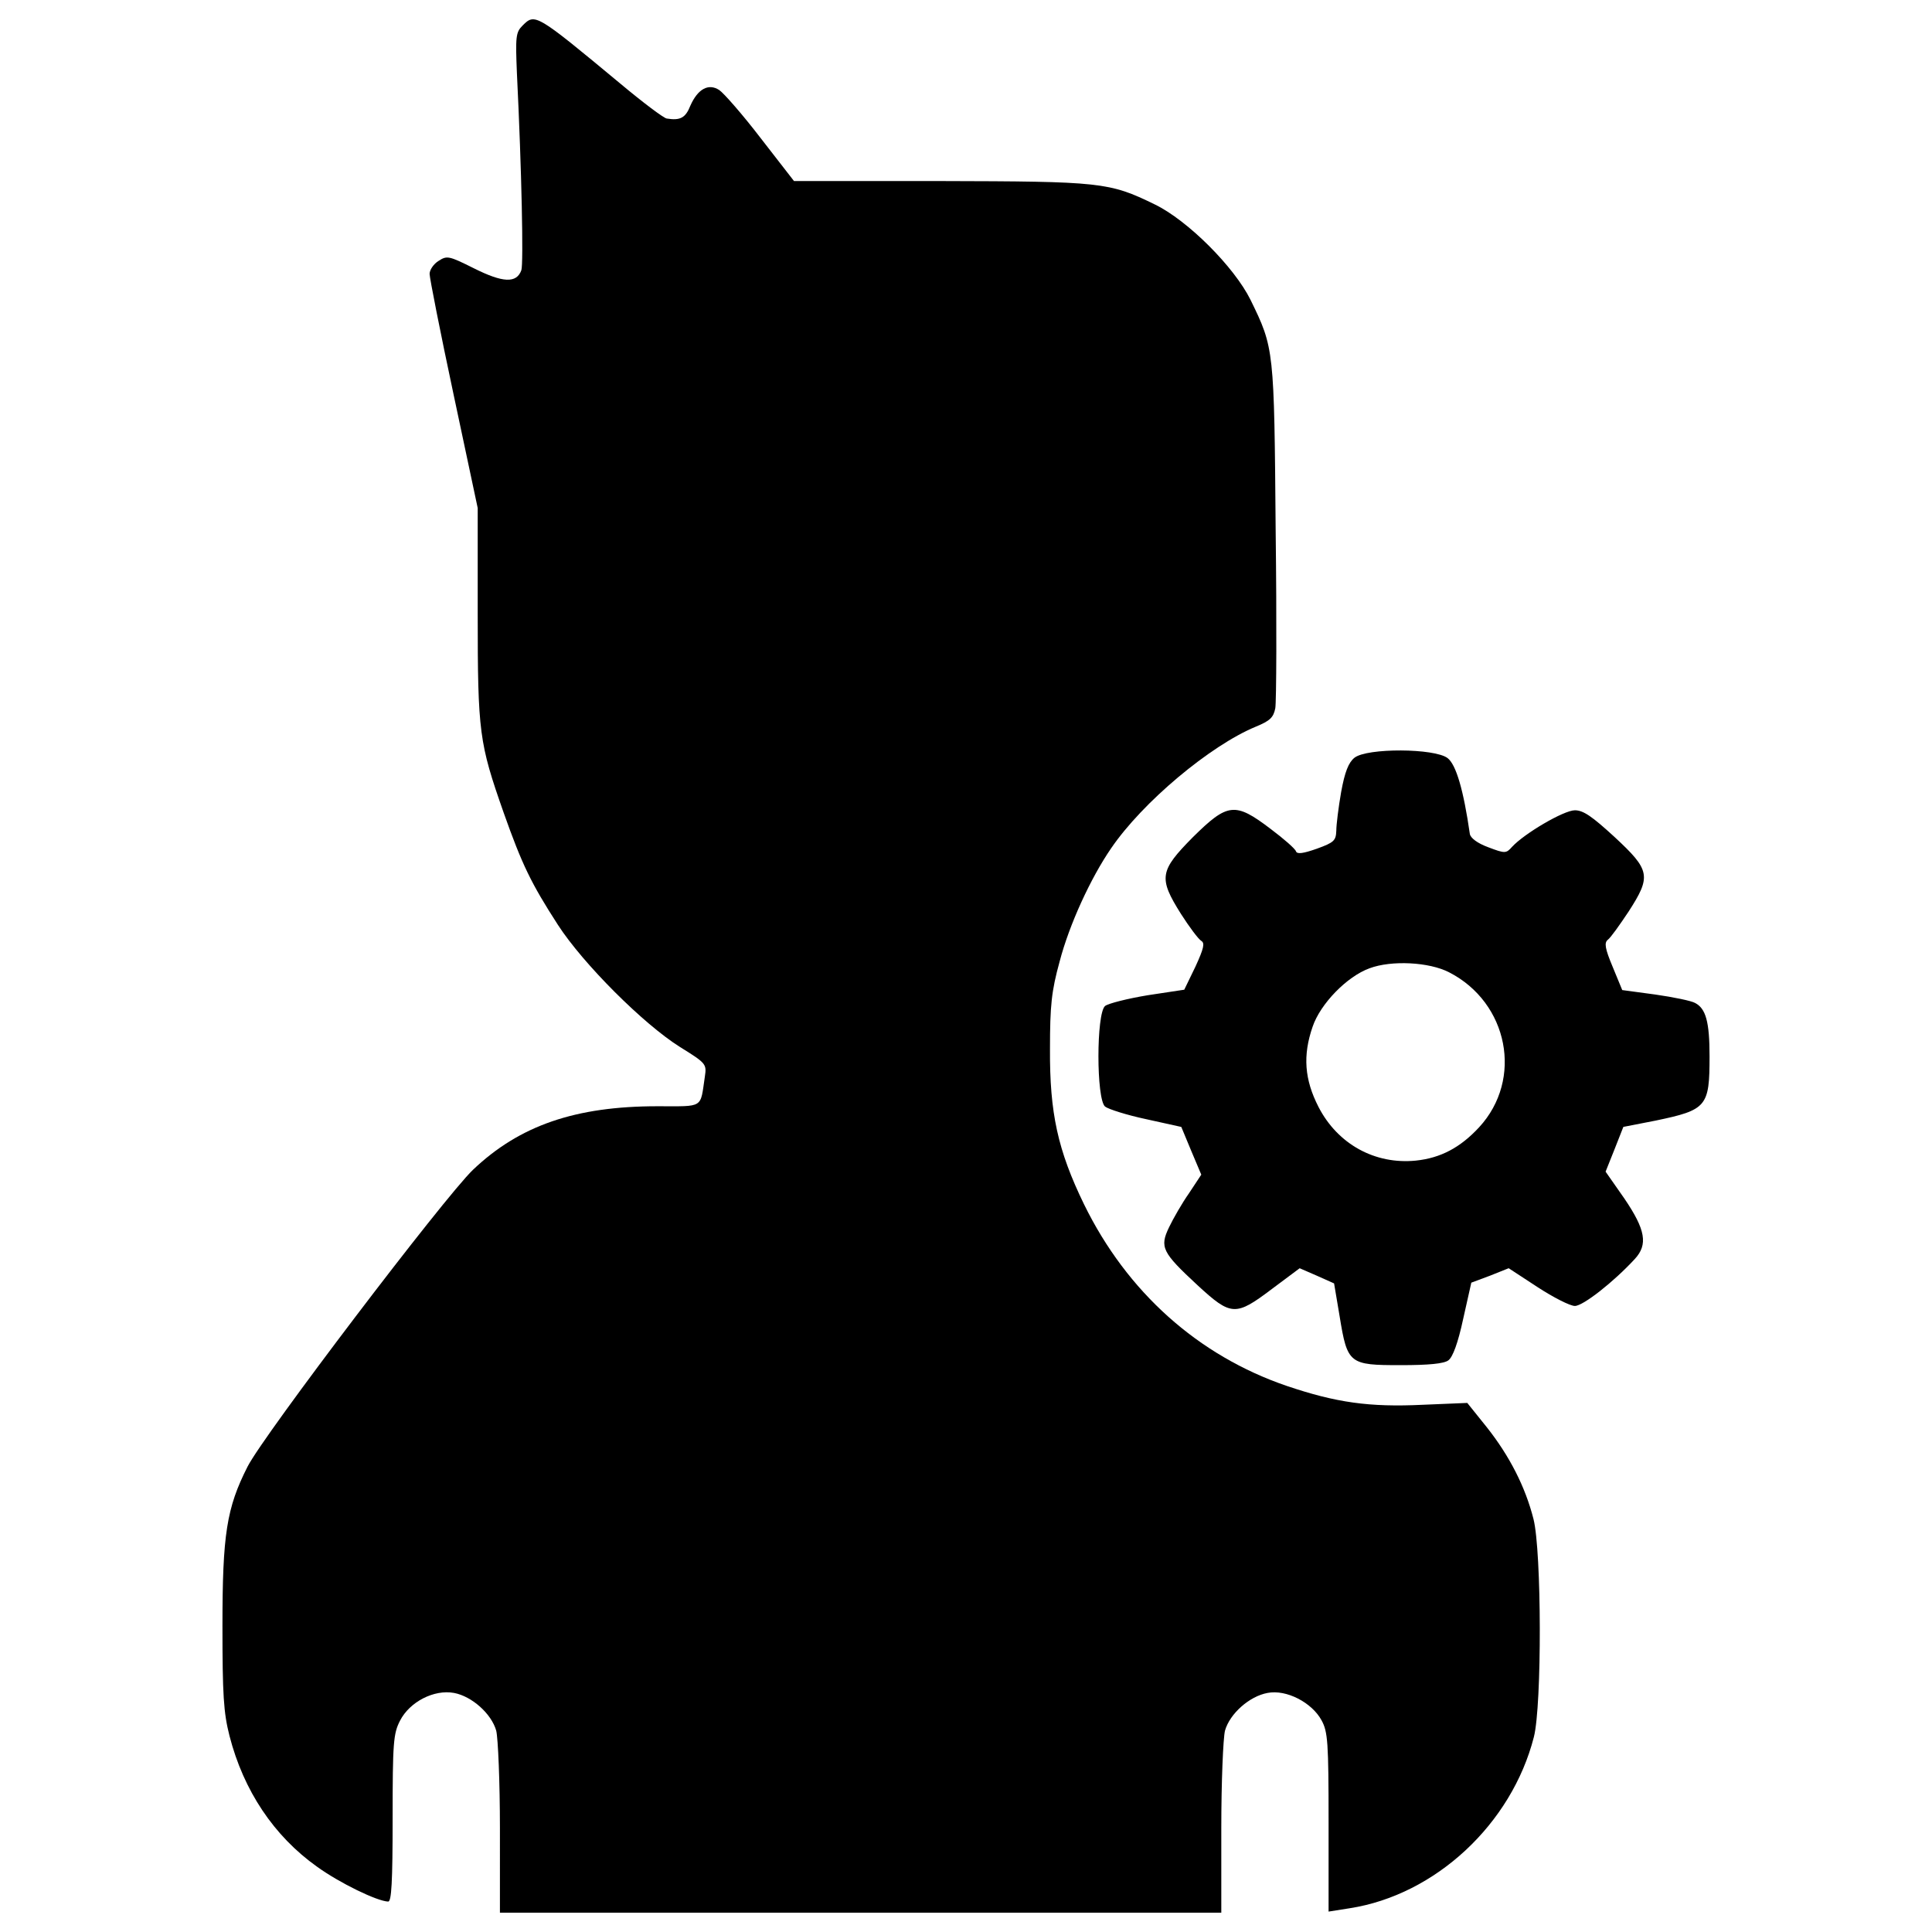
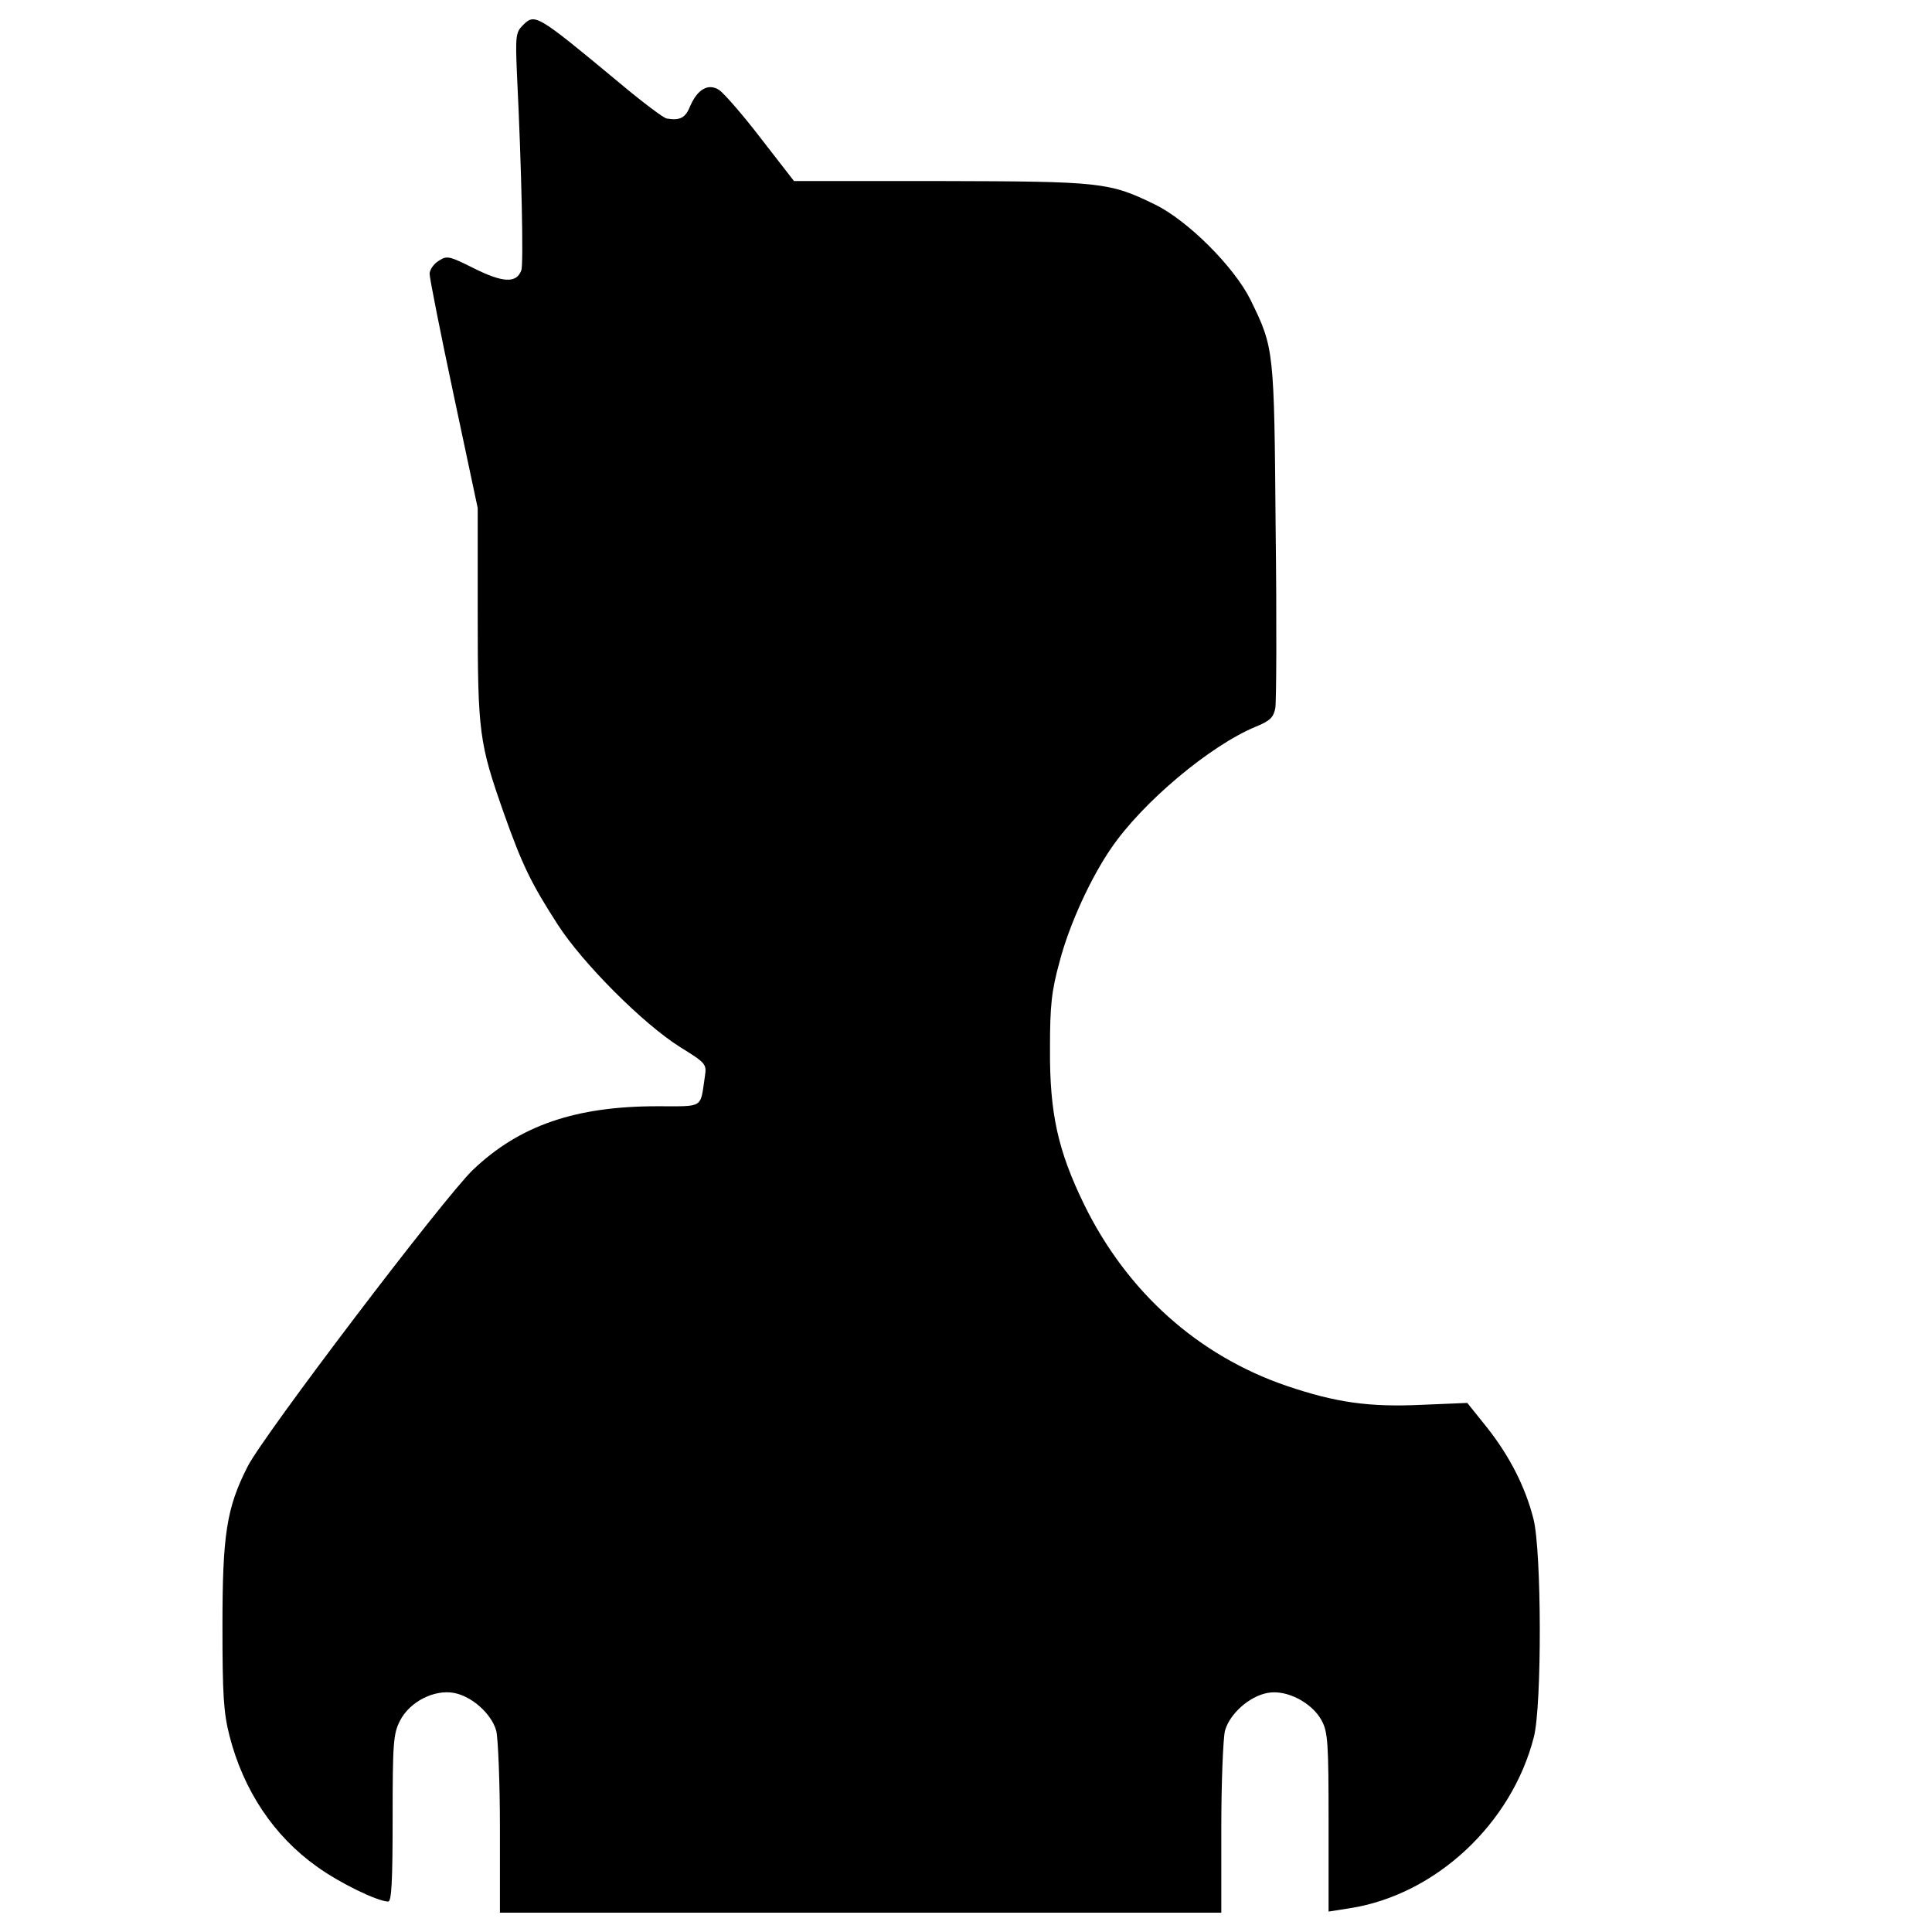
<svg xmlns="http://www.w3.org/2000/svg" fill="#000000" width="800px" height="800px" viewBox="0 0 1000 1000" version="1.1" enable-background="new 0 0 1000 1000" xml:space="preserve">
  <g>
    <g transform="translate(0,512) scale(0.1,-0.1)">
      <path d="M2704.2,4987.1c-34.5-34.5-36.4-57.4-28.7-245.1c24.9-505.5,34.5-988,23-1020.6c-24.9-68.9-95.7-65.1-245.1,9.6c-130.2,65.1-139.8,67-183.8,38.3c-24.9-15.3-46-46-46-67c0-21.1,55.5-302.5,124.5-626.1l124.5-585.9v-547.6c0-616.6,7.7-668.2,134-1028.2c95.7-270,141.7-365.7,281.5-582.1c130.2-201,442.3-513.2,631.9-631.9c135.9-84.3,137.9-88.1,128.3-153.2c-24.9-166.6-1.9-153.2-245.1-153.2c-425.1,0-714.2-99.6-955.5-329.3c-149.4-143.6-1083.7-1372.9-1166.1-1535.6c-109.1-214.4-130.2-352.3-130.2-825.2c0-356.1,5.7-448.1,36.4-568.7c72.8-283.4,229.8-518.9,453.8-677.8c116.8-84.3,310.2-178.1,367.6-180c17.2,0,23,99.6,23,430.8c0,392.5,3.8,438.5,38.3,505.5c49.8,97.6,176.2,162.8,279.6,143.6c91.9-17.2,193.4-107.2,218.3-195.3c9.6-38.3,19.2-266.2,19.2-505.5V-4780h1866.9h1866.9v436.6c0,239.3,9.6,467.2,19.1,505.5c24.9,88.1,126.4,178.1,220.2,195.3c97.6,19.2,229.8-49.8,279.6-141.7c32.6-59.4,36.4-113,36.4-528.5v-461.5l109.1,17.2c444.2,68.9,838.7,436.6,953.5,886.5c42.1,164.7,40.2,961.2-1.9,1127.8c-42.1,166.6-124.5,327.4-241.3,474.9l-101.5,126.4l-229.8-9.6c-277.7-13.4-450,11.5-704.6,97.6c-459.5,157-827.2,486.3-1049.3,940.1c-136,279.6-178.1,472.9-176.2,804.2c0,224,7.6,298.7,49.8,451.9c49.8,191.5,160.9,432.7,266.2,585.9c162.8,239.3,513.1,532.3,748.7,629.9c74.7,30.6,91.9,47.9,101.5,95.7c5.8,32.5,7.7,446.1,1.9,919.1c-7.7,942-7.7,944-130.2,1194.8c-84.3,170.4-325.5,411.7-495.9,494C5741,4177.2,5698.9,4181,4866,4182.9h-756.3L3937.3,4405c-93.8,122.5-191.5,233.6-214.5,248.9c-55.5,36.4-111,5.7-149.3-80.4c-24.9-63.2-51.7-78.5-122.5-67c-15.3,1.9-122.5,82.3-239.3,180C2771.2,5052.2,2769.3,5052.2,2704.2,4987.1z" />
-       <path d="M7010.5,1197.8c-30.6-24.9-49.8-72.8-68.9-178.1c-13.4-76.6-24.9-168.5-24.9-199.1c-1.9-51.7-11.5-61.3-101.5-93.8c-70.8-24.9-101.5-28.7-107.2-13.4c-3.8,13.4-63.2,65.1-132.1,116.8c-183.8,139.8-222.1,134-402.1-44c-172.3-174.2-178.1-210.6-61.3-396.4c44-68.9,90-130.2,105.3-139.8c19.1-11.5,13.4-38.3-30.6-134L6129.7-2.7l-189.6-28.7c-103.4-17.2-202.9-42.1-220.2-55.5c-45.9-38.3-45.9-482.5,0-520.8c17.2-13.4,113-44,212.6-65.1l181.9-40.2l51.7-124.5l51.7-122.5l-63.2-95.7c-36.4-51.7-82.3-132.1-103.4-176.2c-49.8-103.4-36.4-130.2,147.4-300.6c174.3-160.8,197.2-160.8,384.9-19.1l143.6,107.2l88.1-38.3l90-40.2l28.7-170.4c40.2-247,49.8-252.7,315.9-252.7c145.5,0,224,7.6,247,24.9c22.9,17.2,49.8,90,76.6,214.5l42.1,187.6l97.7,36.4l95.7,38.3l149.3-97.7c82.3-53.6,168.5-97.6,193.4-97.6c42.1,0,201,124.5,310.2,243.2c68.9,74.7,55.5,151.3-53.6,312.1l-97.7,139.8l45.9,114.9l46,116.8l166.6,32.5c266.1,55.5,279.6,72.8,279.6,333.2c0,178.1-19.2,247-74.7,275.7C8754.8-60.2,8661-41,8567.1-27.6l-170.4,23L8347,116c-40.2,95.7-44,124.5-24.9,139.8c15.3,11.5,61.3,76.6,107.2,145.5c118.7,183.8,113,214.4-72.8,386.8c-114.9,105.3-160.8,137.9-204.9,137.9c-57.4,0-262.3-120.6-325.5-189.6c-30.6-34.5-36.4-34.5-122.5-1.9c-57.4,21.1-91.9,47.9-95.7,68.9c-32.5,225.9-70.8,358.1-114.9,392.5C7426,1247.6,7075.6,1249.5,7010.5,1197.8z M7500.6,87.3c306.3-157,384.9-553.4,155.1-802.3c-97.7-105.3-199.1-158.9-327.4-172.3c-210.6-21.1-404,84.3-503.6,277.6c-72.7,141.7-82.3,266.2-30.6,415.5c40.2,118.7,178.1,260.4,294.9,302.5C7201.9,150.5,7397.3,140.9,7500.6,87.3z" />
    </g>
  </g>
</svg>